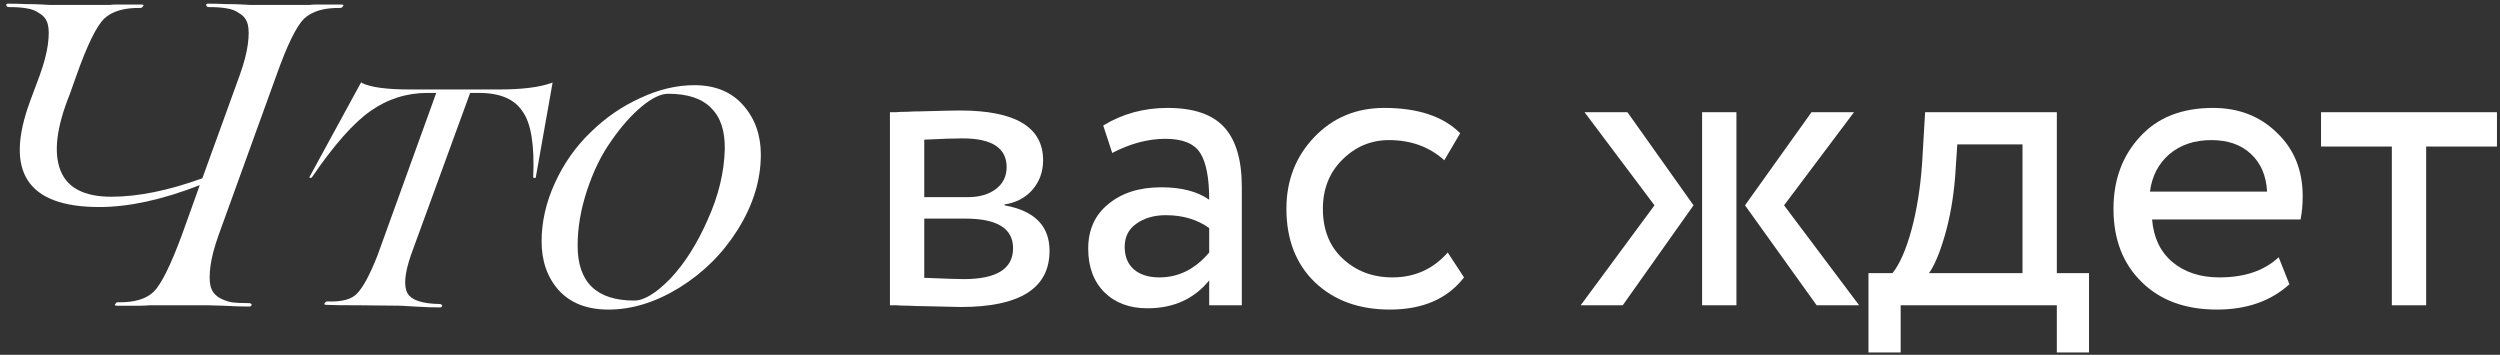
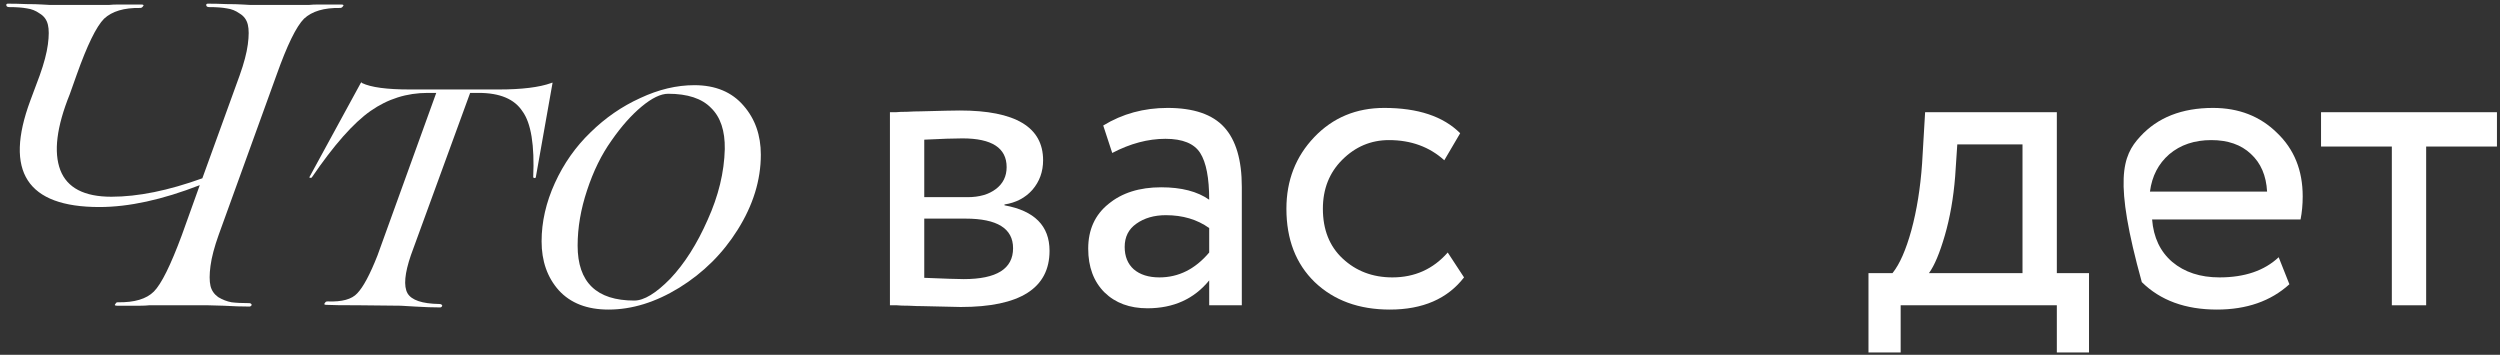
<svg xmlns="http://www.w3.org/2000/svg" width="303" height="43" viewBox="0 0 303 43" fill="none">
  <rect x="0" y="0" width="303" height="43" fill="#333333" stroke="none" />
  <path d="M41.373 0.548C41.65 0.548 41.702 0.635 41.529 0.808C41.459 0.912 41.355 0.964 41.217 0.964C39.275 0.93 37.819 1.363 36.849 2.264C35.913 3.2 34.803 5.471 33.521 9.076L26.501 28.472C25.981 29.928 25.651 31.176 25.513 32.216C25.374 33.256 25.374 34.071 25.513 34.66C25.651 35.215 25.963 35.666 26.449 36.012C26.969 36.324 27.506 36.532 28.061 36.636C28.615 36.706 29.326 36.74 30.193 36.74C30.366 36.74 30.47 36.81 30.505 36.948C30.47 37.052 30.401 37.122 30.297 37.156C29.361 37.156 28.286 37.122 27.073 37.052C25.859 37.018 25.235 37 25.201 37H18.961C18.718 37 18.423 37 18.077 37C17.765 37.035 17.401 37.052 16.985 37.052C16.603 37.052 16.153 37.052 15.633 37.052C15.113 37.052 14.627 37.052 14.177 37.052C13.899 37.052 13.847 36.966 14.021 36.792C14.055 36.688 14.142 36.636 14.281 36.636C16.291 36.671 17.747 36.238 18.649 35.336C19.55 34.435 20.677 32.164 22.029 28.524L24.213 22.44C19.671 24.208 15.615 25.092 12.045 25.092C3.274 25.092 0.483 20.794 3.673 12.196L4.817 9.128C5.337 7.672 5.666 6.424 5.805 5.384C5.943 4.344 5.943 3.547 5.805 2.992C5.666 2.403 5.337 1.952 4.817 1.64C4.331 1.294 3.811 1.086 3.257 1.016C2.702 0.912 1.991 0.86 1.125 0.86C0.882 0.86 0.761 0.774 0.761 0.6C0.761 0.496 0.83 0.444 0.969 0.444C1.697 0.444 2.442 0.462 3.205 0.496C3.967 0.496 4.609 0.514 5.129 0.548C5.649 0.583 5.961 0.6 6.065 0.6H12.409C12.617 0.6 12.877 0.6 13.189 0.6C13.535 0.566 13.899 0.548 14.281 0.548C14.697 0.548 15.165 0.548 15.685 0.548C16.205 0.548 16.69 0.548 17.141 0.548C17.418 0.548 17.47 0.635 17.297 0.808C17.227 0.912 17.123 0.964 16.985 0.964C15.043 0.93 13.587 1.363 12.617 2.264C11.681 3.2 10.571 5.471 9.289 9.076L8.457 11.416C6.862 15.368 6.481 18.436 7.313 20.62C8.145 22.77 10.207 23.844 13.501 23.844C16.725 23.844 20.399 23.099 24.525 21.608L29.049 9.128C29.569 7.672 29.898 6.424 30.037 5.384C30.175 4.344 30.175 3.547 30.037 2.992C29.898 2.403 29.569 1.952 29.049 1.64C28.563 1.294 28.043 1.086 27.489 1.016C26.934 0.912 26.223 0.86 25.357 0.86C25.114 0.86 24.993 0.774 24.993 0.6C24.993 0.496 25.062 0.444 25.201 0.444C25.929 0.444 26.674 0.462 27.437 0.496C28.234 0.496 28.893 0.514 29.413 0.548C29.933 0.583 30.245 0.6 30.349 0.6H36.641C36.849 0.6 37.109 0.6 37.421 0.6C37.767 0.566 38.131 0.548 38.513 0.548C38.929 0.548 39.397 0.548 39.917 0.548C40.437 0.548 40.922 0.548 41.373 0.548Z" fill="white" />
  <path d="M48.557 37.052L43.565 37C41.451 37 40.116 36.983 39.561 36.948C39.284 36.948 39.232 36.862 39.405 36.688C39.44 36.584 39.544 36.532 39.717 36.532C41.451 36.602 42.647 36.272 43.305 35.544C44.033 34.782 44.848 33.256 45.749 30.968L52.873 11.26H51.833C49.303 11.26 46.997 11.988 44.917 13.444C42.837 14.9 40.463 17.587 37.793 21.504C37.724 21.574 37.62 21.574 37.481 21.504L43.721 10.064C43.825 9.96 43.877 9.96 43.877 10.064C44.952 10.584 46.876 10.844 49.649 10.844H60.465C63.239 10.844 65.353 10.584 66.809 10.064C66.913 9.995 66.965 9.995 66.965 10.064L64.937 21.504C64.868 21.608 64.764 21.608 64.625 21.504C64.799 17.587 64.365 14.918 63.325 13.496C62.355 12.006 60.587 11.26 58.021 11.26H56.981L49.805 30.916C49.043 33.135 48.904 34.678 49.389 35.544C49.875 36.376 51.157 36.81 53.237 36.844C53.445 36.844 53.567 36.914 53.601 37.052C53.567 37.156 53.497 37.226 53.393 37.26C52.492 37.26 51.469 37.226 50.325 37.156C49.216 37.087 48.627 37.052 48.557 37.052Z" fill="white" />
  <path d="M73.752 37.52C71.153 37.52 69.142 36.74 67.721 35.18C66.334 33.62 65.641 31.644 65.641 29.252C65.641 26.895 66.178 24.538 67.252 22.18C68.327 19.823 69.766 17.778 71.569 16.044C73.371 14.276 75.382 12.89 77.6 11.884C79.819 10.844 82.003 10.324 84.153 10.324C86.718 10.324 88.711 11.156 90.132 12.82C91.519 14.415 92.213 16.391 92.213 18.748C92.213 21.834 91.276 24.867 89.404 27.848C87.602 30.726 85.245 33.066 82.332 34.868C79.455 36.636 76.595 37.52 73.752 37.52ZM76.873 36.428C78.051 36.428 79.507 35.544 81.24 33.776C82.974 31.939 84.482 29.564 85.764 26.652C87.082 23.74 87.775 20.88 87.844 18.072C87.879 15.854 87.325 14.19 86.18 13.08C85.071 11.936 83.338 11.364 80.981 11.364C80.079 11.364 79.004 11.884 77.757 12.924C76.508 13.964 75.295 15.334 74.117 17.032C72.903 18.731 71.915 20.742 71.153 23.064C70.39 25.352 70.008 27.588 70.008 29.772C70.008 34.21 72.296 36.428 76.873 36.428Z" fill="white" />
  <path d="M107.86 37V13.6C108.033 13.6 108.276 13.6 108.588 13.6C108.9 13.566 109.35 13.548 109.94 13.548C110.529 13.514 111.066 13.496 111.552 13.496C114.117 13.427 115.712 13.392 116.336 13.392C123.061 13.392 126.424 15.403 126.424 19.424C126.424 20.811 125.99 22.007 125.124 23.012C124.257 23.983 123.13 24.572 121.744 24.78V24.884C125.384 25.543 127.204 27.38 127.204 30.396C127.204 34.938 123.616 37.208 116.44 37.208C116.093 37.208 114.568 37.174 111.864 37.104C111.344 37.104 110.772 37.087 110.148 37.052C109.524 37.052 109.038 37.035 108.692 37C108.345 37 108.068 37 107.86 37ZM117.012 26.496H112.02V33.672C114.516 33.776 116.11 33.828 116.804 33.828C120.79 33.828 122.784 32.58 122.784 30.084C122.784 27.692 120.86 26.496 117.012 26.496ZM116.648 16.772C115.642 16.772 114.1 16.824 112.02 16.928V23.896H117.272C118.693 23.896 119.837 23.567 120.704 22.908C121.57 22.25 122.004 21.366 122.004 20.256C122.004 17.934 120.218 16.772 116.648 16.772Z" fill="white" />
  <path d="M134.803 18.54L133.711 15.212C136.034 13.791 138.634 13.08 141.511 13.08C144.666 13.08 146.954 13.86 148.375 15.42C149.796 16.98 150.507 19.39 150.507 22.648V37H146.555V33.984C144.718 36.238 142.222 37.364 139.067 37.364C136.918 37.364 135.184 36.723 133.867 35.44C132.55 34.123 131.891 32.355 131.891 30.136C131.891 27.848 132.706 26.046 134.335 24.728C135.964 23.376 138.096 22.7 140.731 22.7C143.192 22.7 145.134 23.203 146.555 24.208C146.555 21.574 146.191 19.684 145.463 18.54C144.735 17.396 143.331 16.824 141.251 16.824C139.136 16.824 136.987 17.396 134.803 18.54ZM140.523 33.62C142.846 33.62 144.856 32.615 146.555 30.604V27.64C145.099 26.6 143.348 26.08 141.303 26.08C139.882 26.08 138.686 26.427 137.715 27.12C136.779 27.779 136.311 28.715 136.311 29.928C136.311 31.072 136.675 31.974 137.403 32.632C138.166 33.291 139.206 33.62 140.523 33.62Z" fill="white" />
  <path d="M175.465 30.604L177.441 33.62C175.43 36.22 172.432 37.52 168.445 37.52C164.701 37.52 161.668 36.411 159.345 34.192C157.057 31.974 155.913 29.01 155.913 25.3C155.913 21.868 157.04 18.974 159.293 16.616C161.546 14.259 164.372 13.08 167.769 13.08C171.86 13.08 174.928 14.103 176.973 16.148L175.049 19.424C173.246 17.795 171.01 16.98 168.341 16.98C166.157 16.98 164.268 17.778 162.673 19.372C161.113 20.932 160.333 22.908 160.333 25.3C160.333 27.831 161.13 29.842 162.725 31.332C164.354 32.858 166.365 33.62 168.757 33.62C171.461 33.62 173.697 32.615 175.465 30.604Z" fill="white" />
-   <path d="M219.555 13.6H224.703L216.227 24.884L225.327 37H220.179L211.495 24.884L219.555 13.6ZM210.455 37H206.295V13.6H210.455V37ZM191.579 37L200.523 24.884L192.047 13.6H197.247L205.255 24.884L196.675 37H191.579Z" fill="white" />
  <path d="M230.36 42.72H226.46V33.1H229.372C230.239 32.026 231.001 30.292 231.66 27.9C232.319 25.474 232.752 22.77 232.96 19.788L233.324 13.6H249.288V33.1H253.188V42.72H249.288V37H230.36V42.72ZM237.224 17.5L236.964 21.4C236.756 24 236.34 26.375 235.716 28.524C235.092 30.674 234.451 32.199 233.792 33.1H245.128V17.5H237.224Z" fill="white" />
-   <path d="M276.175 31.176L277.475 34.452C275.222 36.498 272.292 37.52 268.687 37.52C264.874 37.52 261.84 36.411 259.587 34.192C257.299 31.974 256.155 29.01 256.155 25.3C256.155 21.799 257.23 18.887 259.379 16.564C261.494 14.242 264.44 13.08 268.219 13.08C271.339 13.08 273.922 14.086 275.967 16.096C278.047 18.072 279.087 20.638 279.087 23.792C279.087 24.798 279 25.734 278.827 26.6H260.835C261.008 28.784 261.823 30.5 263.279 31.748C264.77 32.996 266.676 33.62 268.999 33.62C272.05 33.62 274.442 32.806 276.175 31.176ZM268.011 16.98C265.966 16.98 264.267 17.552 262.915 18.696C261.598 19.84 260.818 21.348 260.575 23.22H274.771C274.667 21.279 274.008 19.754 272.795 18.644C271.616 17.535 270.022 16.98 268.011 16.98Z" fill="white" />
+   <path d="M276.175 31.176L277.475 34.452C275.222 36.498 272.292 37.52 268.687 37.52C264.874 37.52 261.84 36.411 259.587 34.192C256.155 21.799 257.23 18.887 259.379 16.564C261.494 14.242 264.44 13.08 268.219 13.08C271.339 13.08 273.922 14.086 275.967 16.096C278.047 18.072 279.087 20.638 279.087 23.792C279.087 24.798 279 25.734 278.827 26.6H260.835C261.008 28.784 261.823 30.5 263.279 31.748C264.77 32.996 266.676 33.62 268.999 33.62C272.05 33.62 274.442 32.806 276.175 31.176ZM268.011 16.98C265.966 16.98 264.267 17.552 262.915 18.696C261.598 19.84 260.818 21.348 260.575 23.22H274.771C274.667 21.279 274.008 19.754 272.795 18.644C271.616 17.535 270.022 16.98 268.011 16.98Z" fill="white" />
  <path d="M289.89 17.76H281.31V13.6H302.63V17.76H294.05V37H289.89V17.76Z" fill="white" />
</svg>